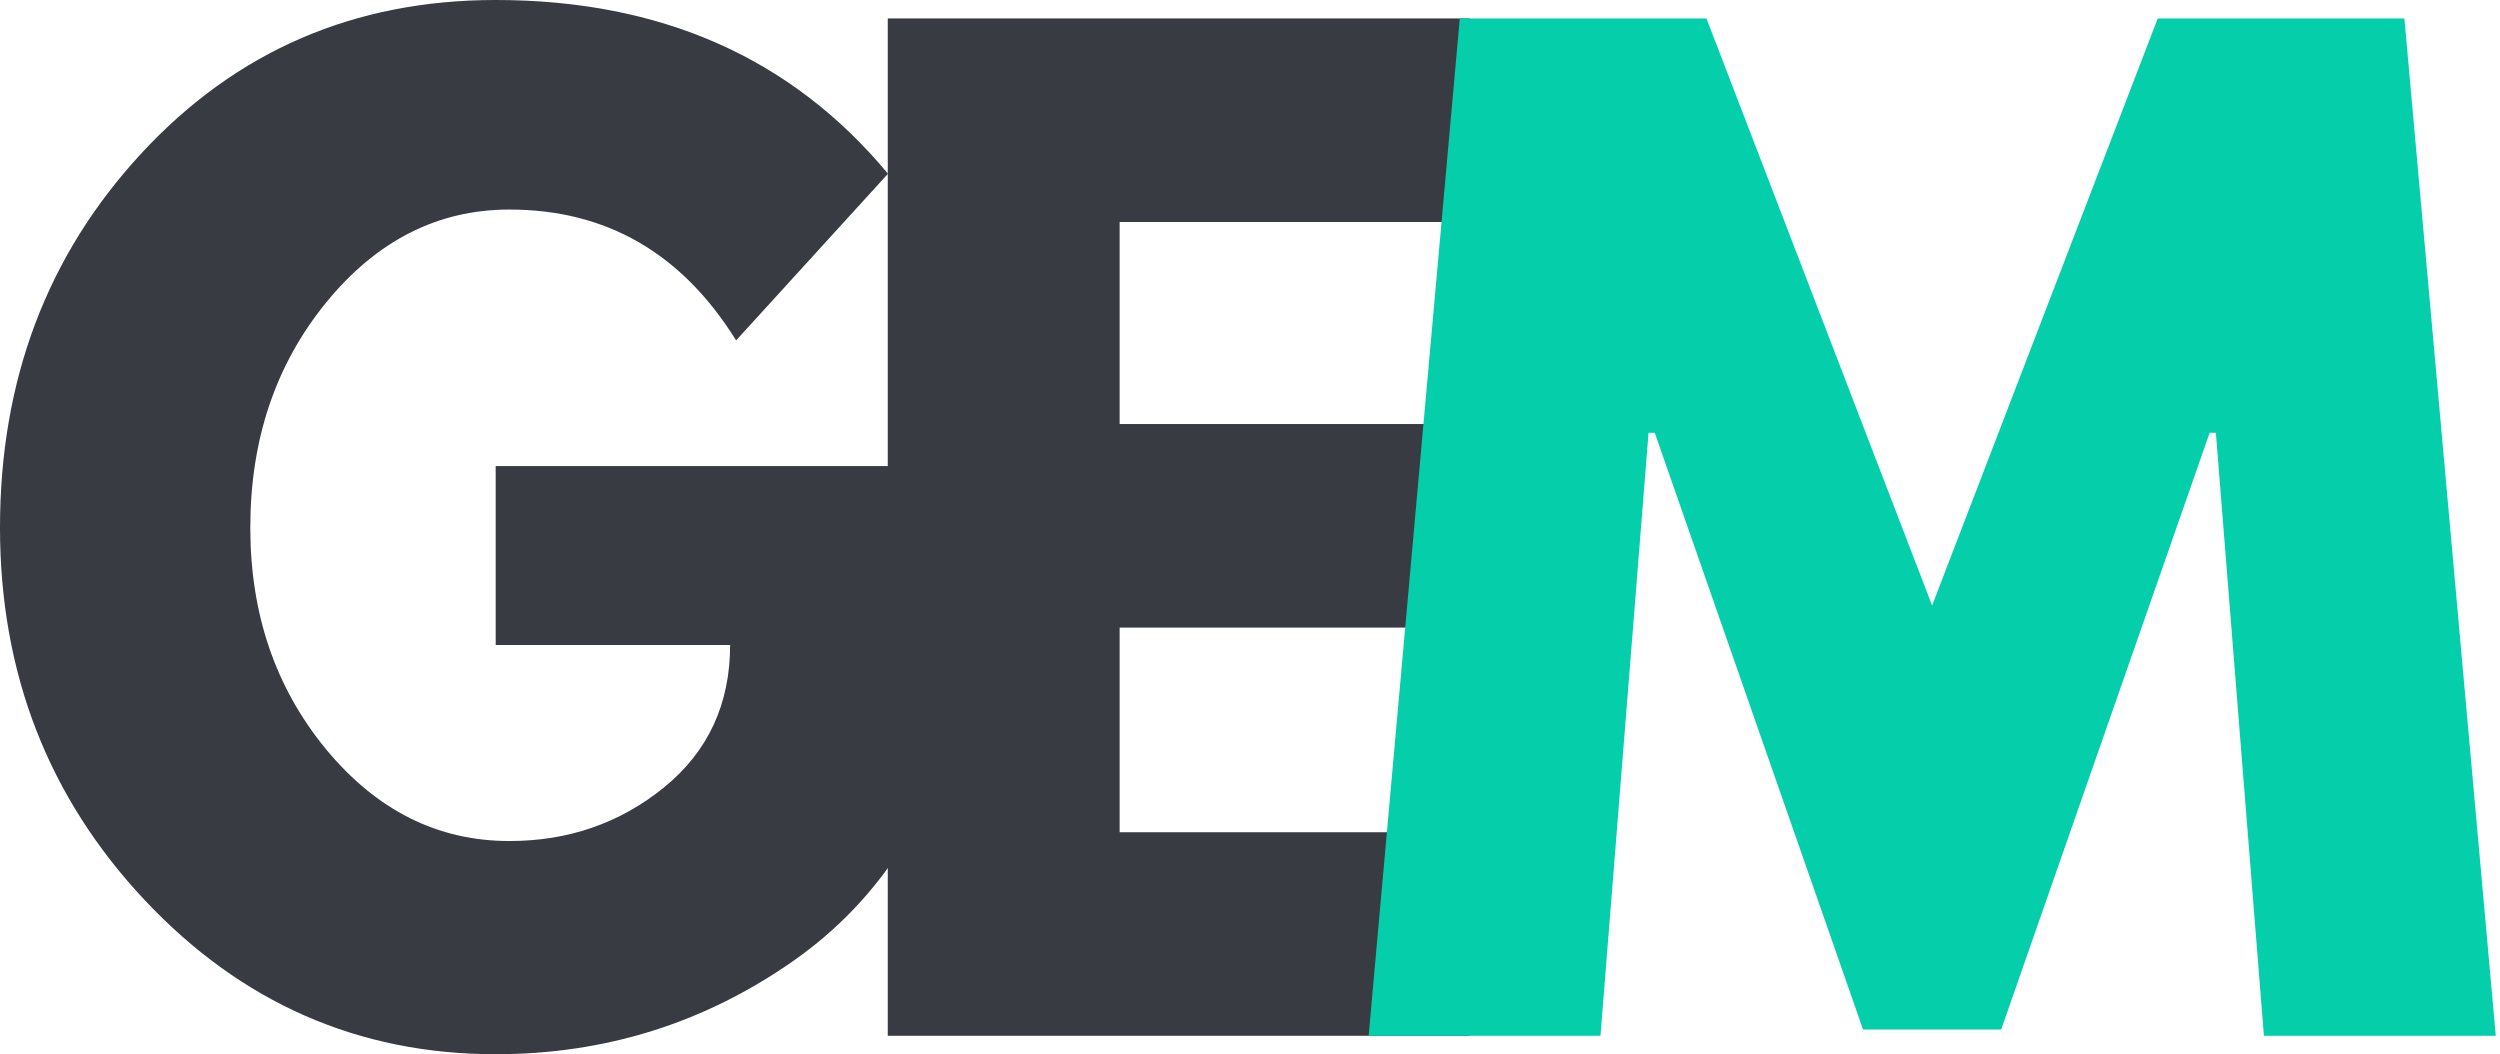
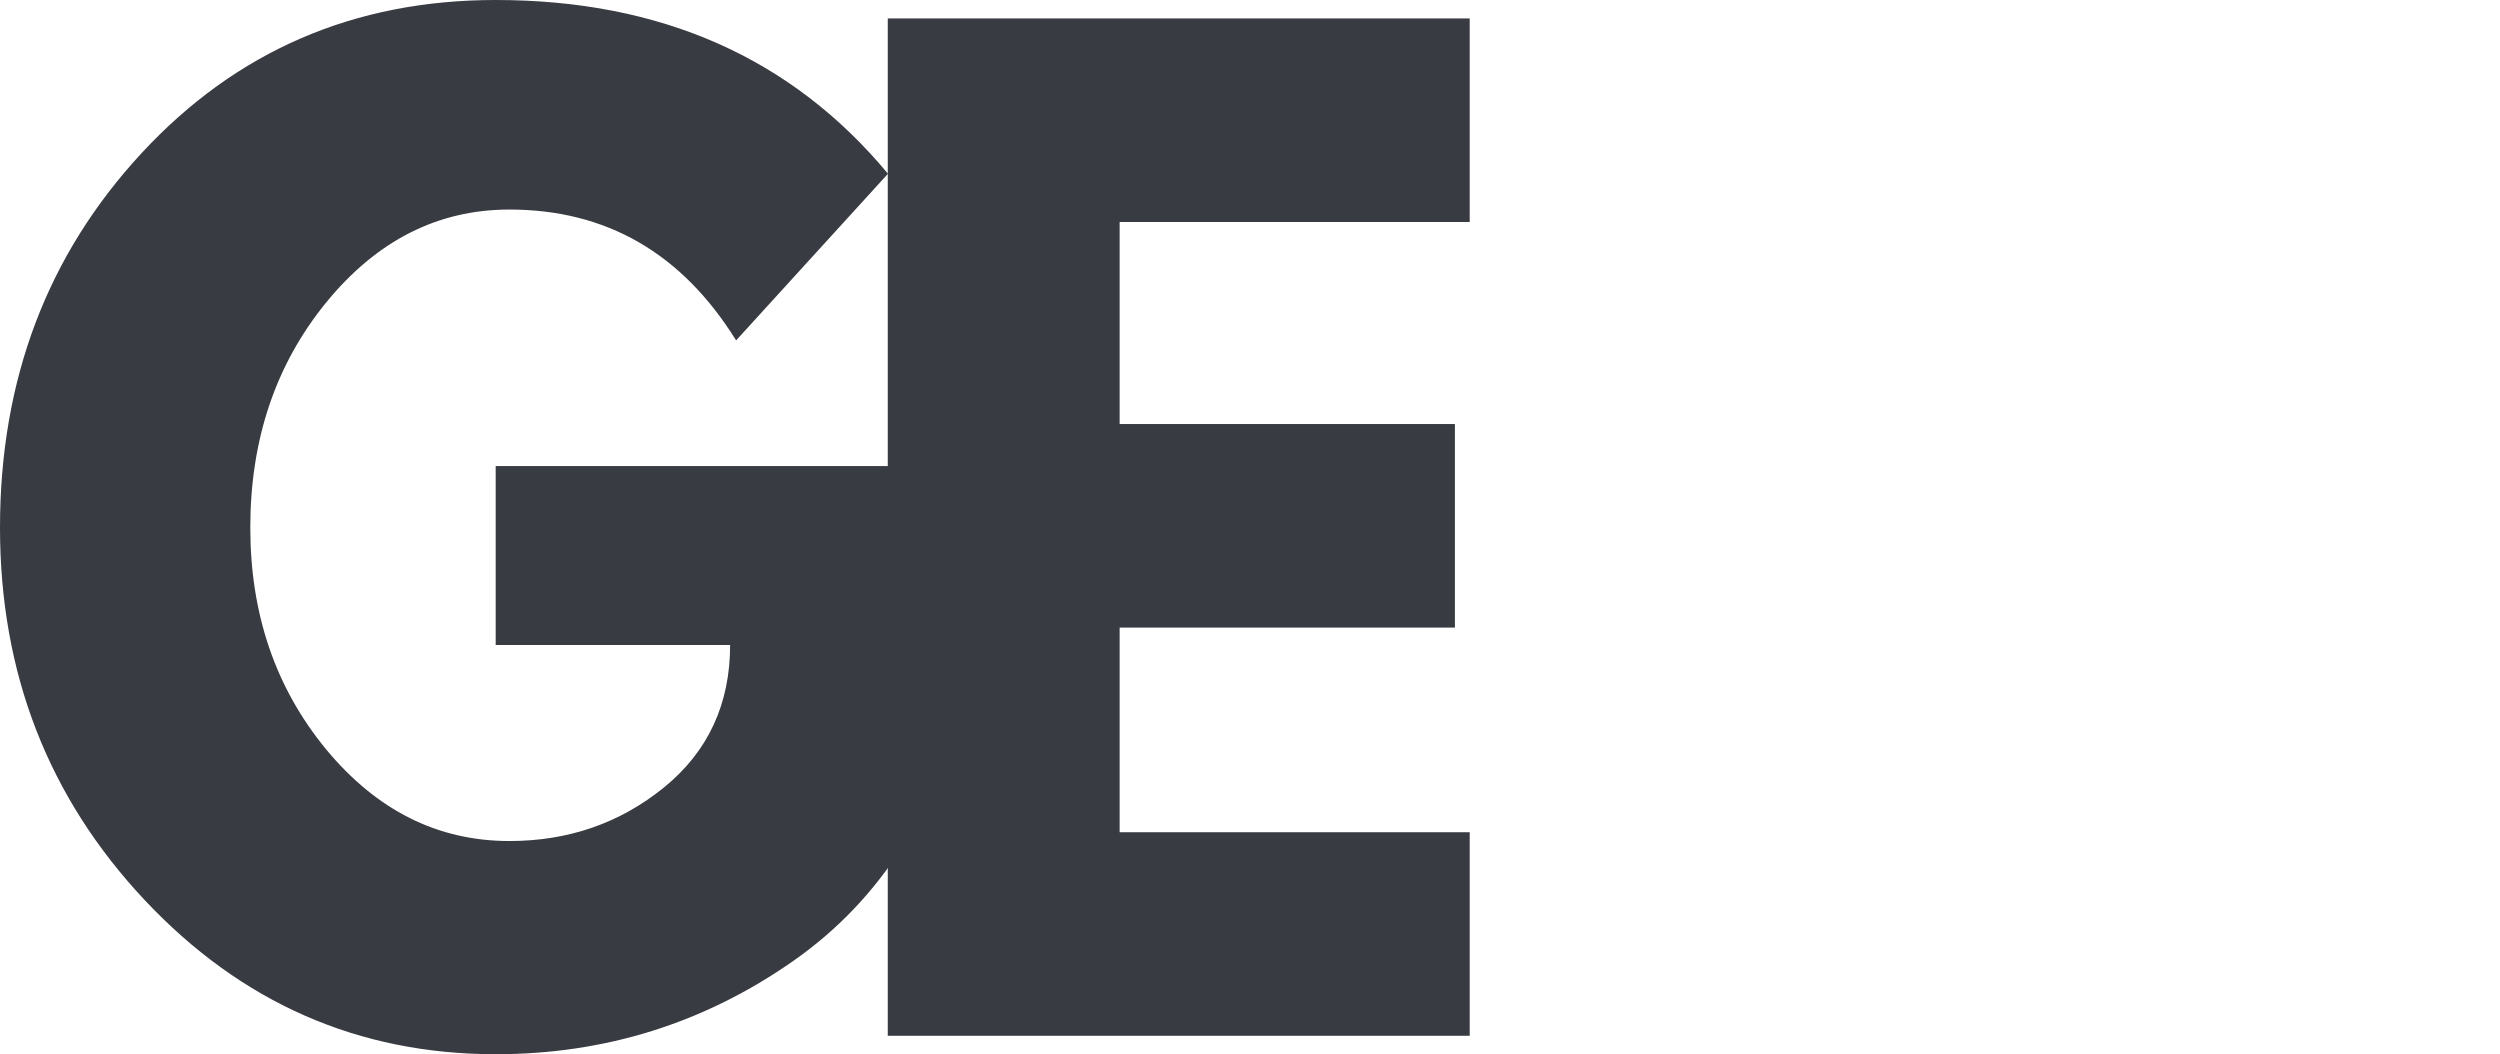
<svg xmlns="http://www.w3.org/2000/svg" width="83" height="35" viewBox="0 0 83 35" fill="none">
  <path d="M32.059 15.474V22.802C31.185 26.814 29.275 29.85 26.327 31.91C23.378 33.971 20.088 35 16.457 35C11.899 35 8.015 33.296 4.807 29.887C1.602 26.474 0 22.351 0 17.518C0 12.61 1.568 8.463 4.707 5.077C7.844 1.693 11.76 0 16.457 0C21.944 0 26.286 1.923 29.481 5.768L24.439 11.301C22.64 8.406 20.131 6.957 16.913 6.957C14.534 6.957 12.505 7.988 10.824 10.048C9.147 12.109 8.31 14.598 8.31 17.518C8.31 20.386 9.147 22.837 10.824 24.874C12.505 26.907 14.534 27.922 16.913 27.922C18.873 27.922 20.583 27.329 22.047 26.141C23.508 24.95 24.24 23.375 24.24 21.413H16.457V15.474H32.059Z" fill="#383B41" />
  <path d="M48.794 0.612V7.37H37.172V14.078H48.303V20.836H37.172V27.63H48.794V34.388H29.474V0.612H48.794Z" fill="#383B41" />
-   <path d="M75.162 34.388L73.567 14.37H73.36L66.439 34.181H61.853L54.938 14.37H54.732L53.136 34.388H45.439L48.465 0.612H56.654L64.146 20.103L71.637 0.612H79.826L82.86 34.388H75.162Z" fill="#05CFAB" />
</svg>